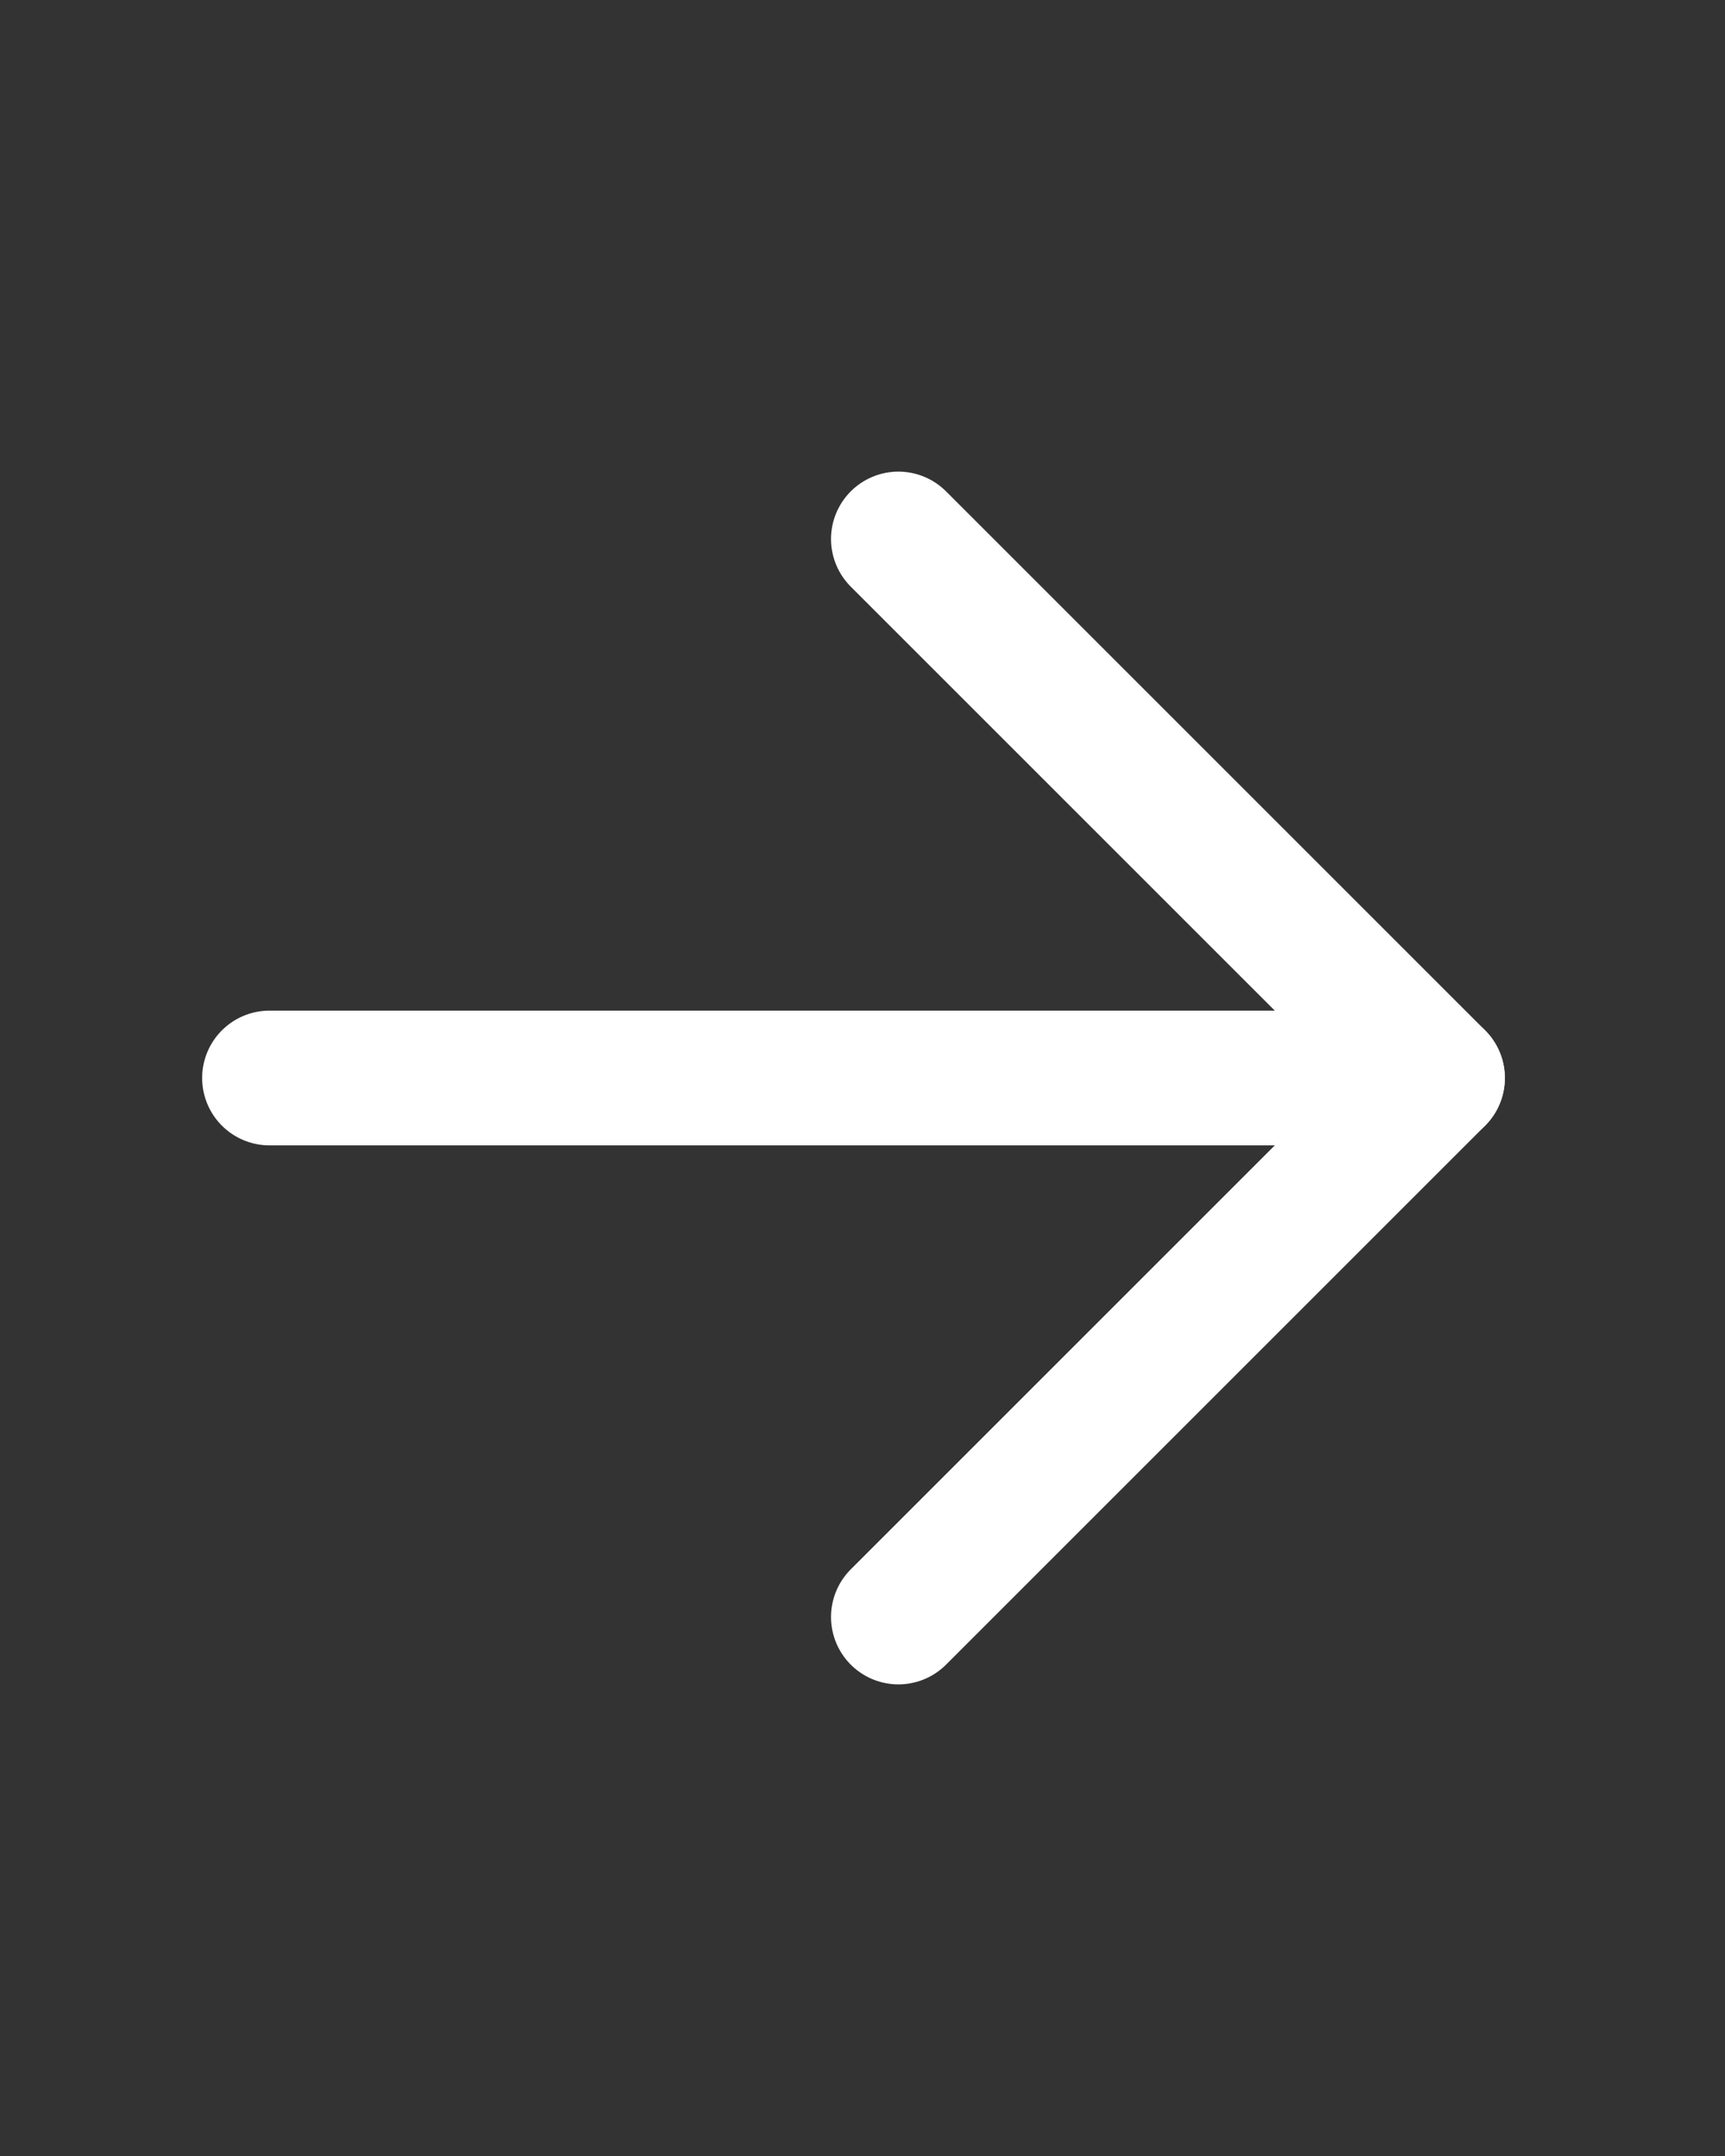
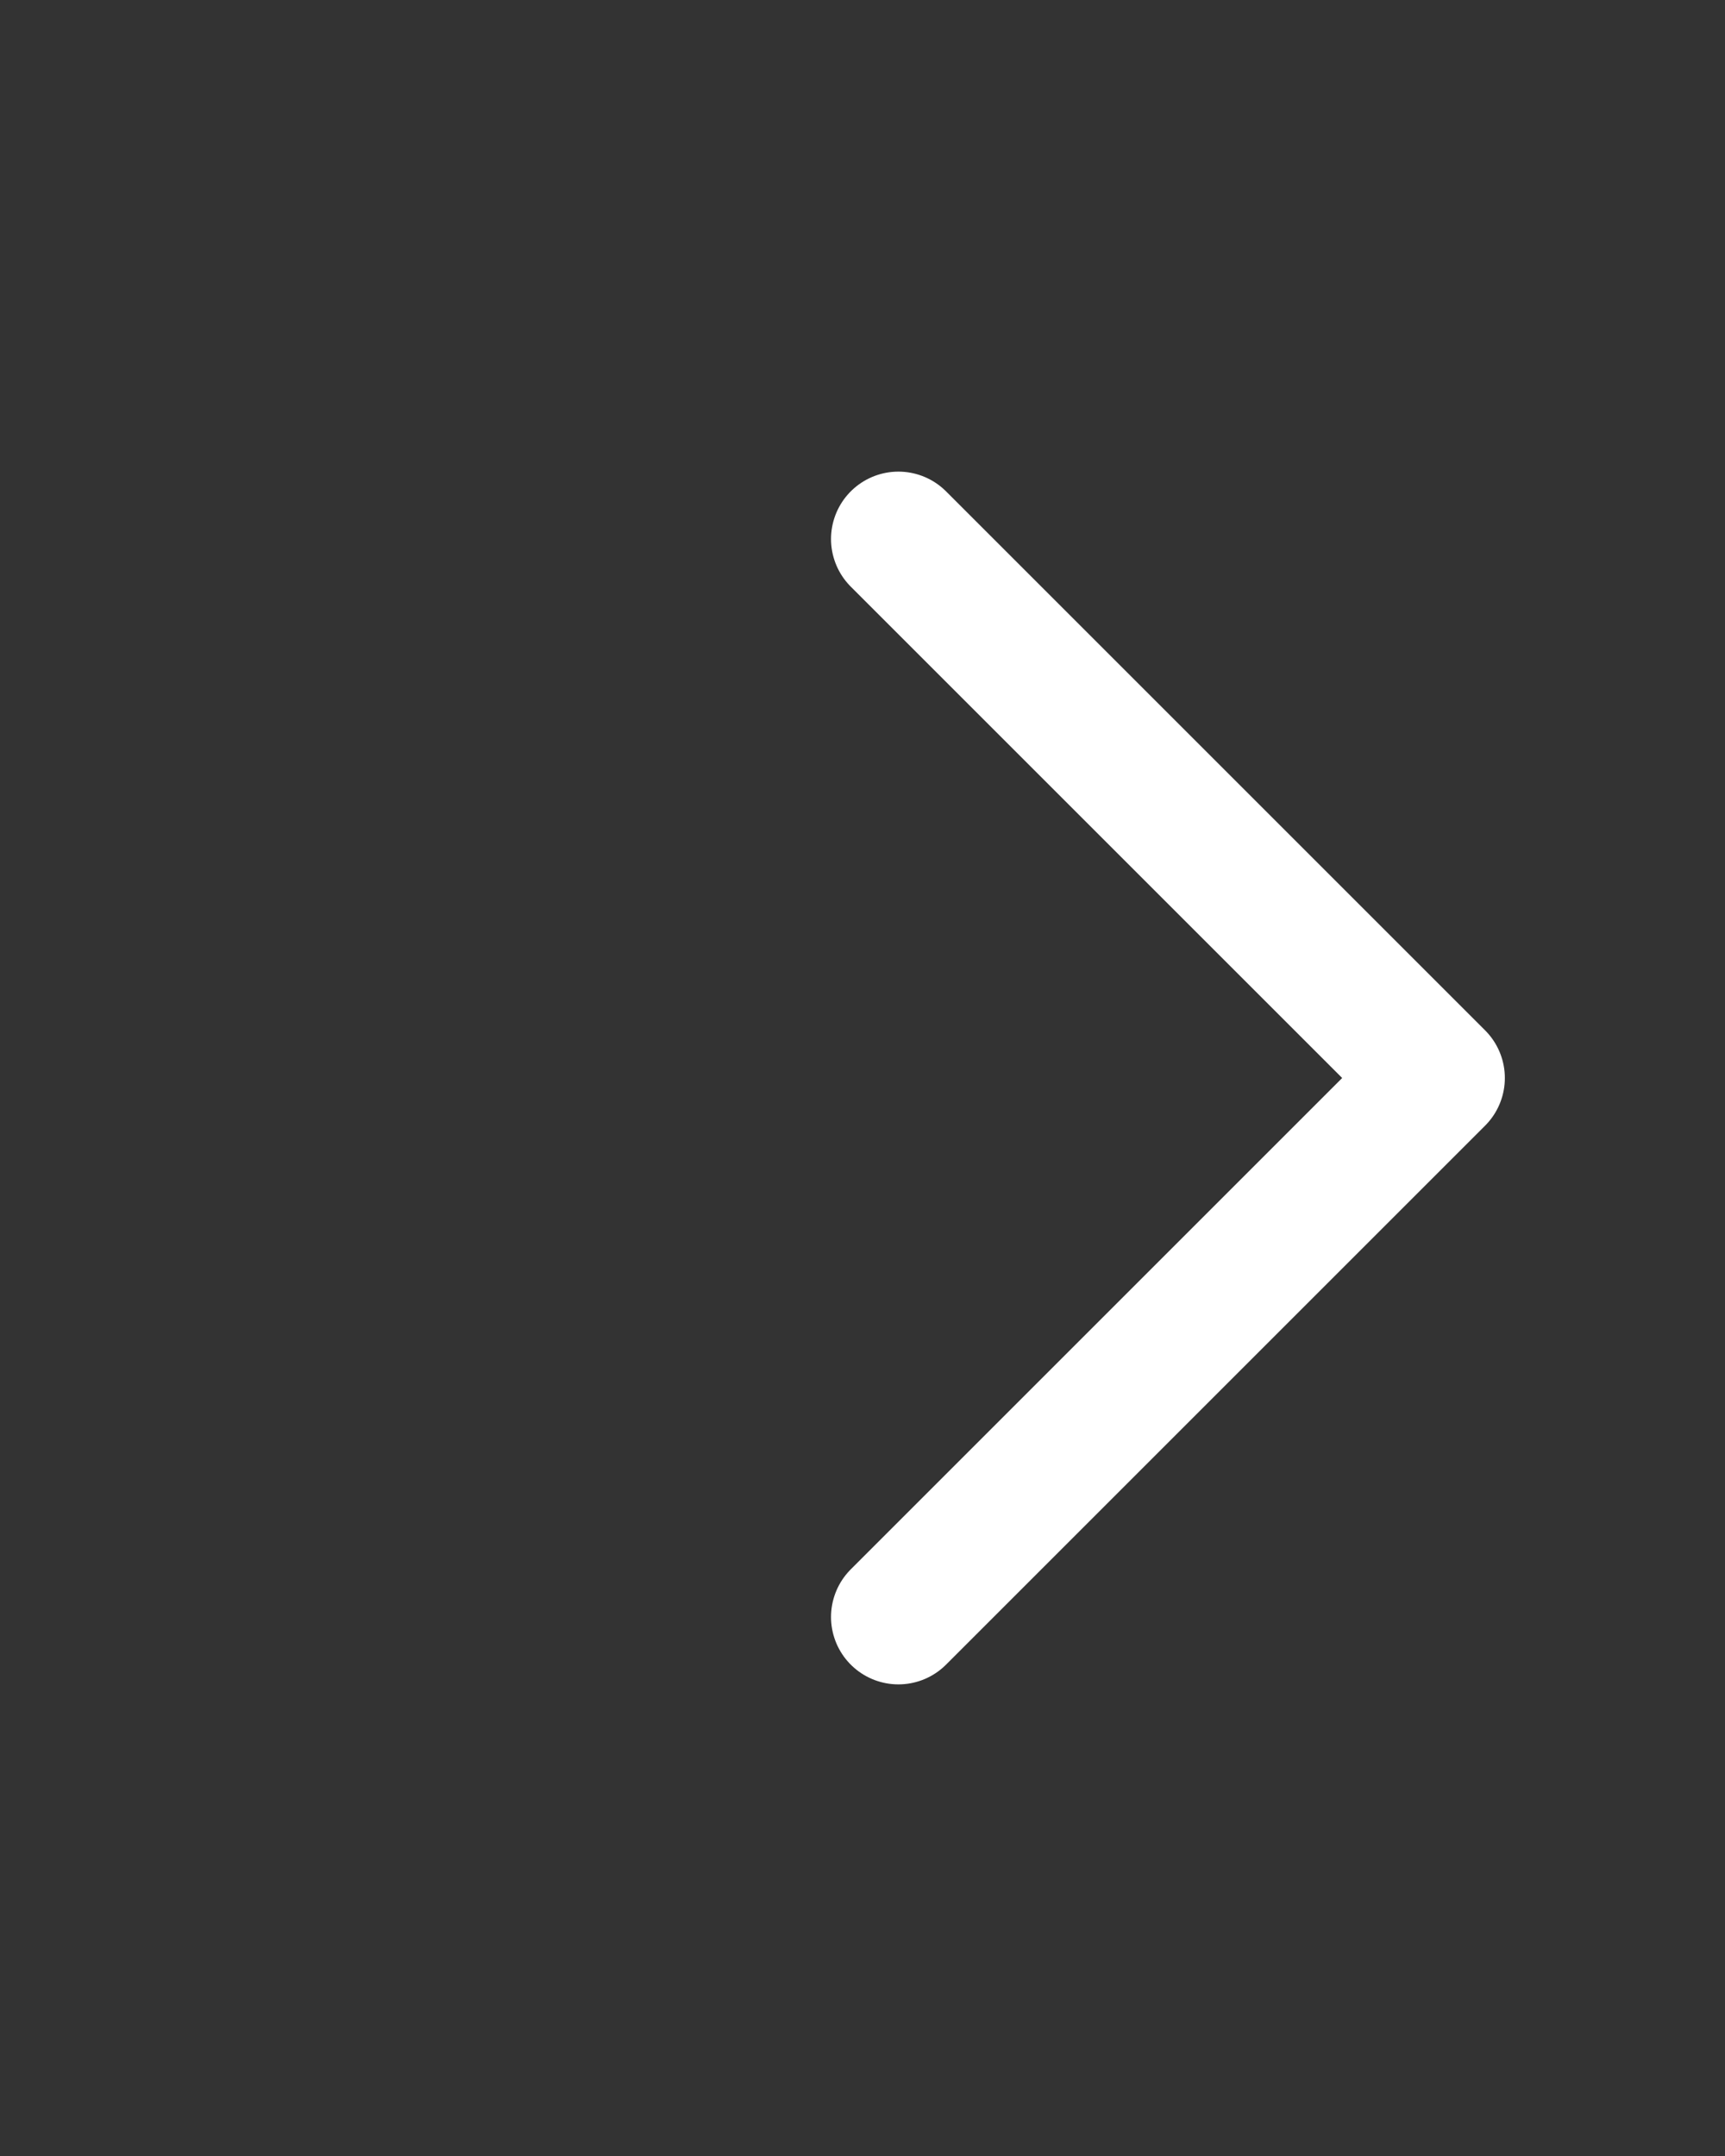
<svg xmlns="http://www.w3.org/2000/svg" width="16" height="20" viewBox="0 0 16 20" fill="none">
  <rect x="0" y="0" width="16" height="20" fill="#333333" stroke="none" />
-   <path d="M13.333 10L2.5 10" stroke="white" stroke-width="1.25" stroke-linecap="round" stroke-linejoin="round" />
  <path d="M8.333 5L13.333 10L8.333 15" stroke="white" stroke-width="1.25" stroke-linecap="round" stroke-linejoin="round" />
</svg>